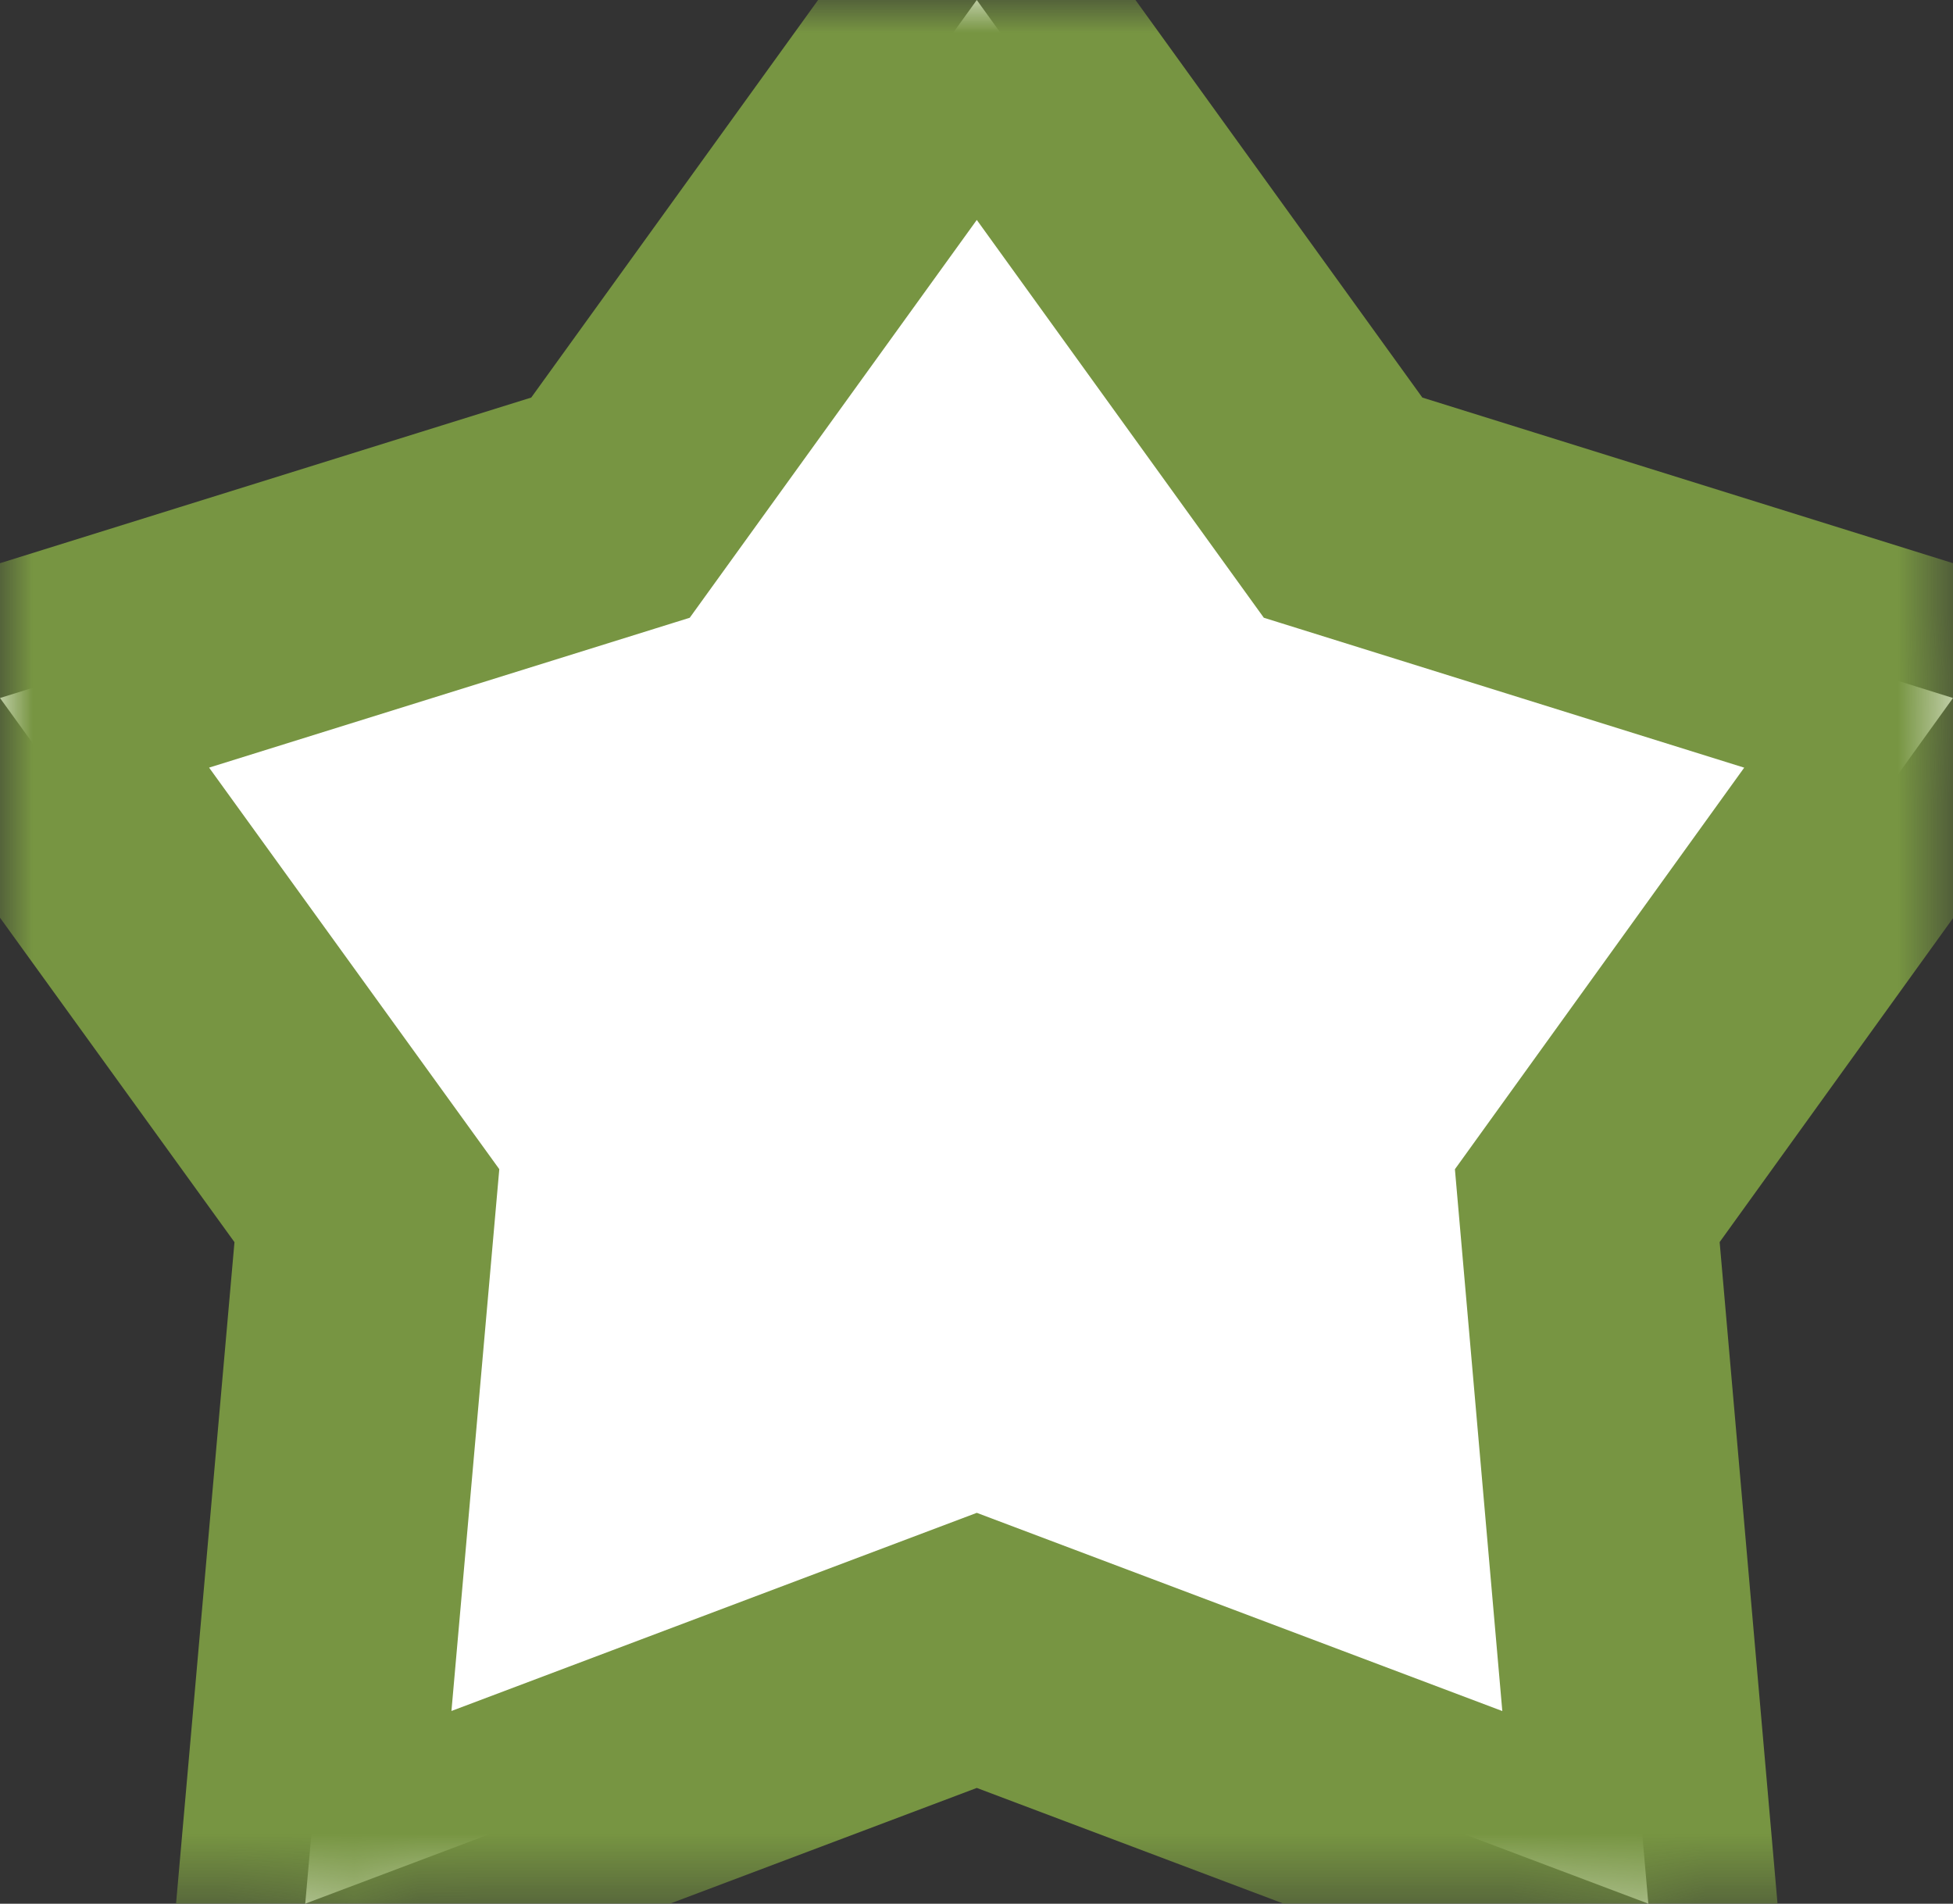
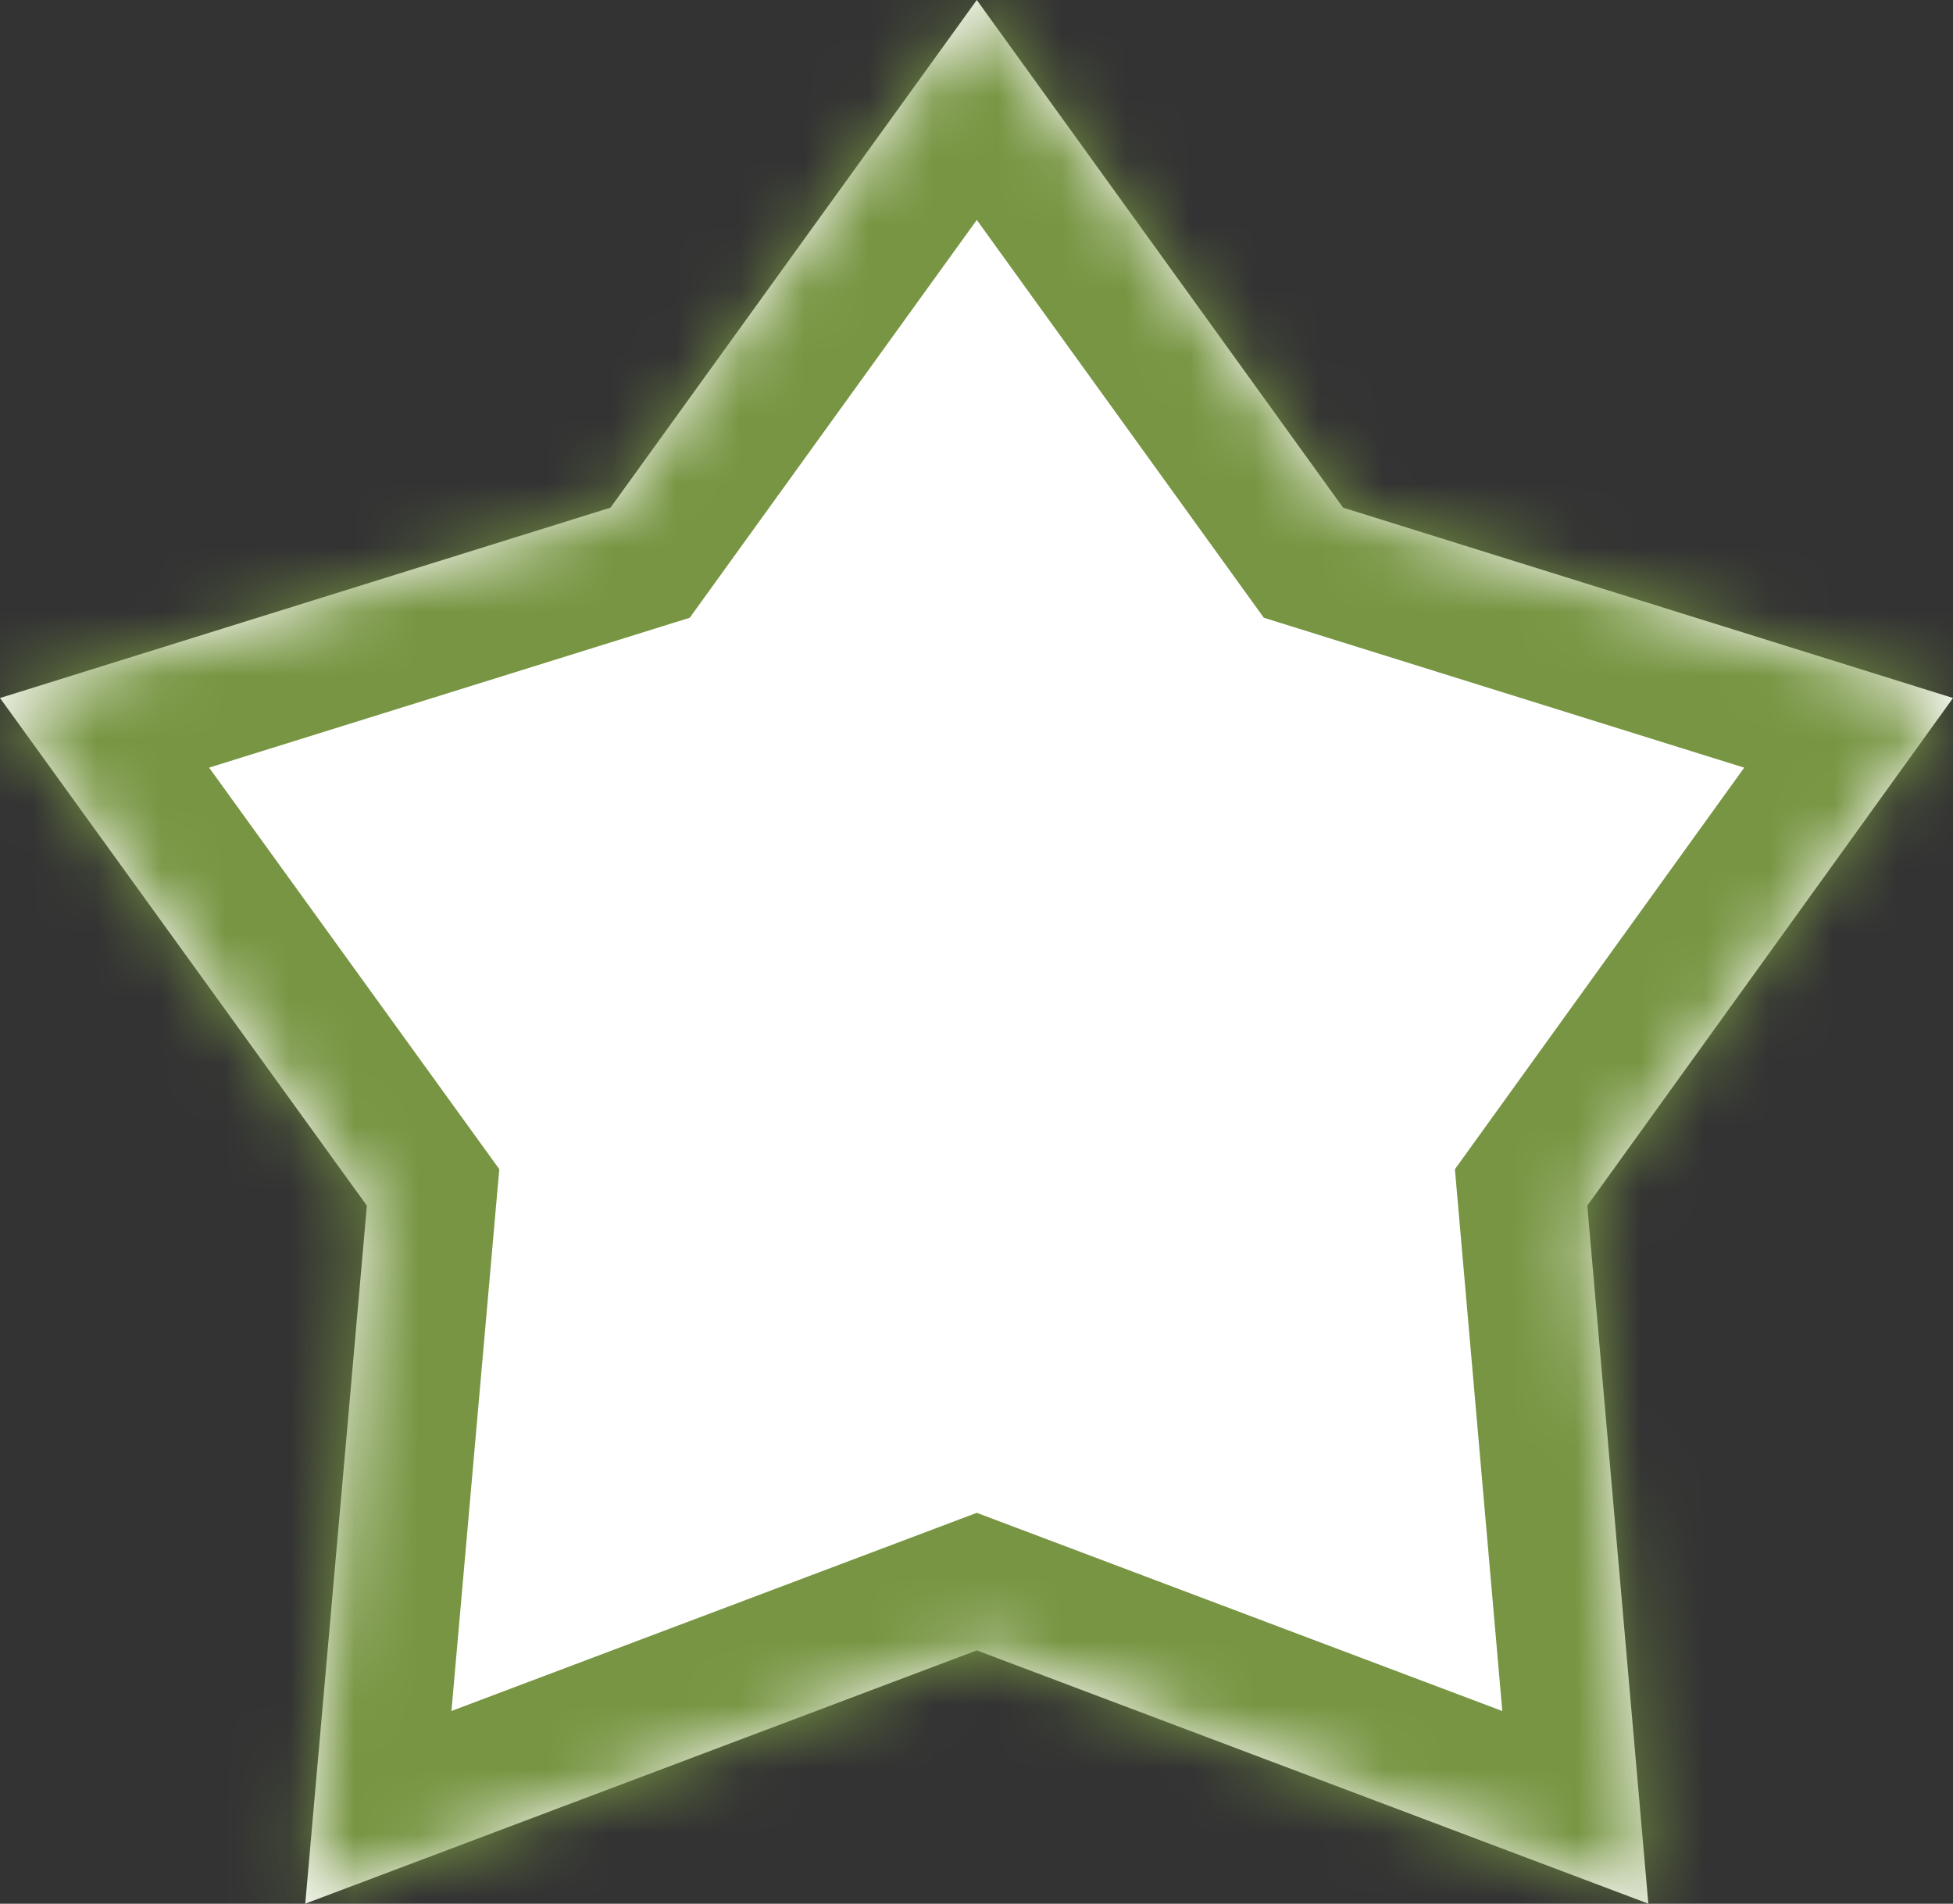
<svg xmlns="http://www.w3.org/2000/svg" xmlns:xlink="http://www.w3.org/1999/xlink" width="30.353" height="29.584" viewBox="0 0 30.353 29.584">
  <rect x="0" y="0" width="30.353" height="29.584" fill="#333333" stroke="none" />
  <defs>
    <path id="path-1" fill-rule="evenodd" d="M15.181 0L9.488 7.889 0 10.847l5.702 7.889-.958 10.847 10.437-3.936 10.437 3.936-.949-10.847 5.684-7.889-9.479-2.958L15.181 0z" />
    <mask id="mask-2" x="0" y="0" maskContentUnits="userSpaceOnUse" maskUnits="userSpaceOnUse">
-       <rect width="30.353" height="29.584" x="0" y="0" fill="black" />
      <use fill="white" xlink:href="#path-1" />
    </mask>
  </defs>
  <g>
    <use fill="rgb(255,255,255)" xlink:href="#path-1" />
    <use fill-opacity="0" stroke="rgb(119,149,66)" stroke-width="4" mask="url(#mask-2)" xlink:href="#path-1" />
  </g>
</svg>